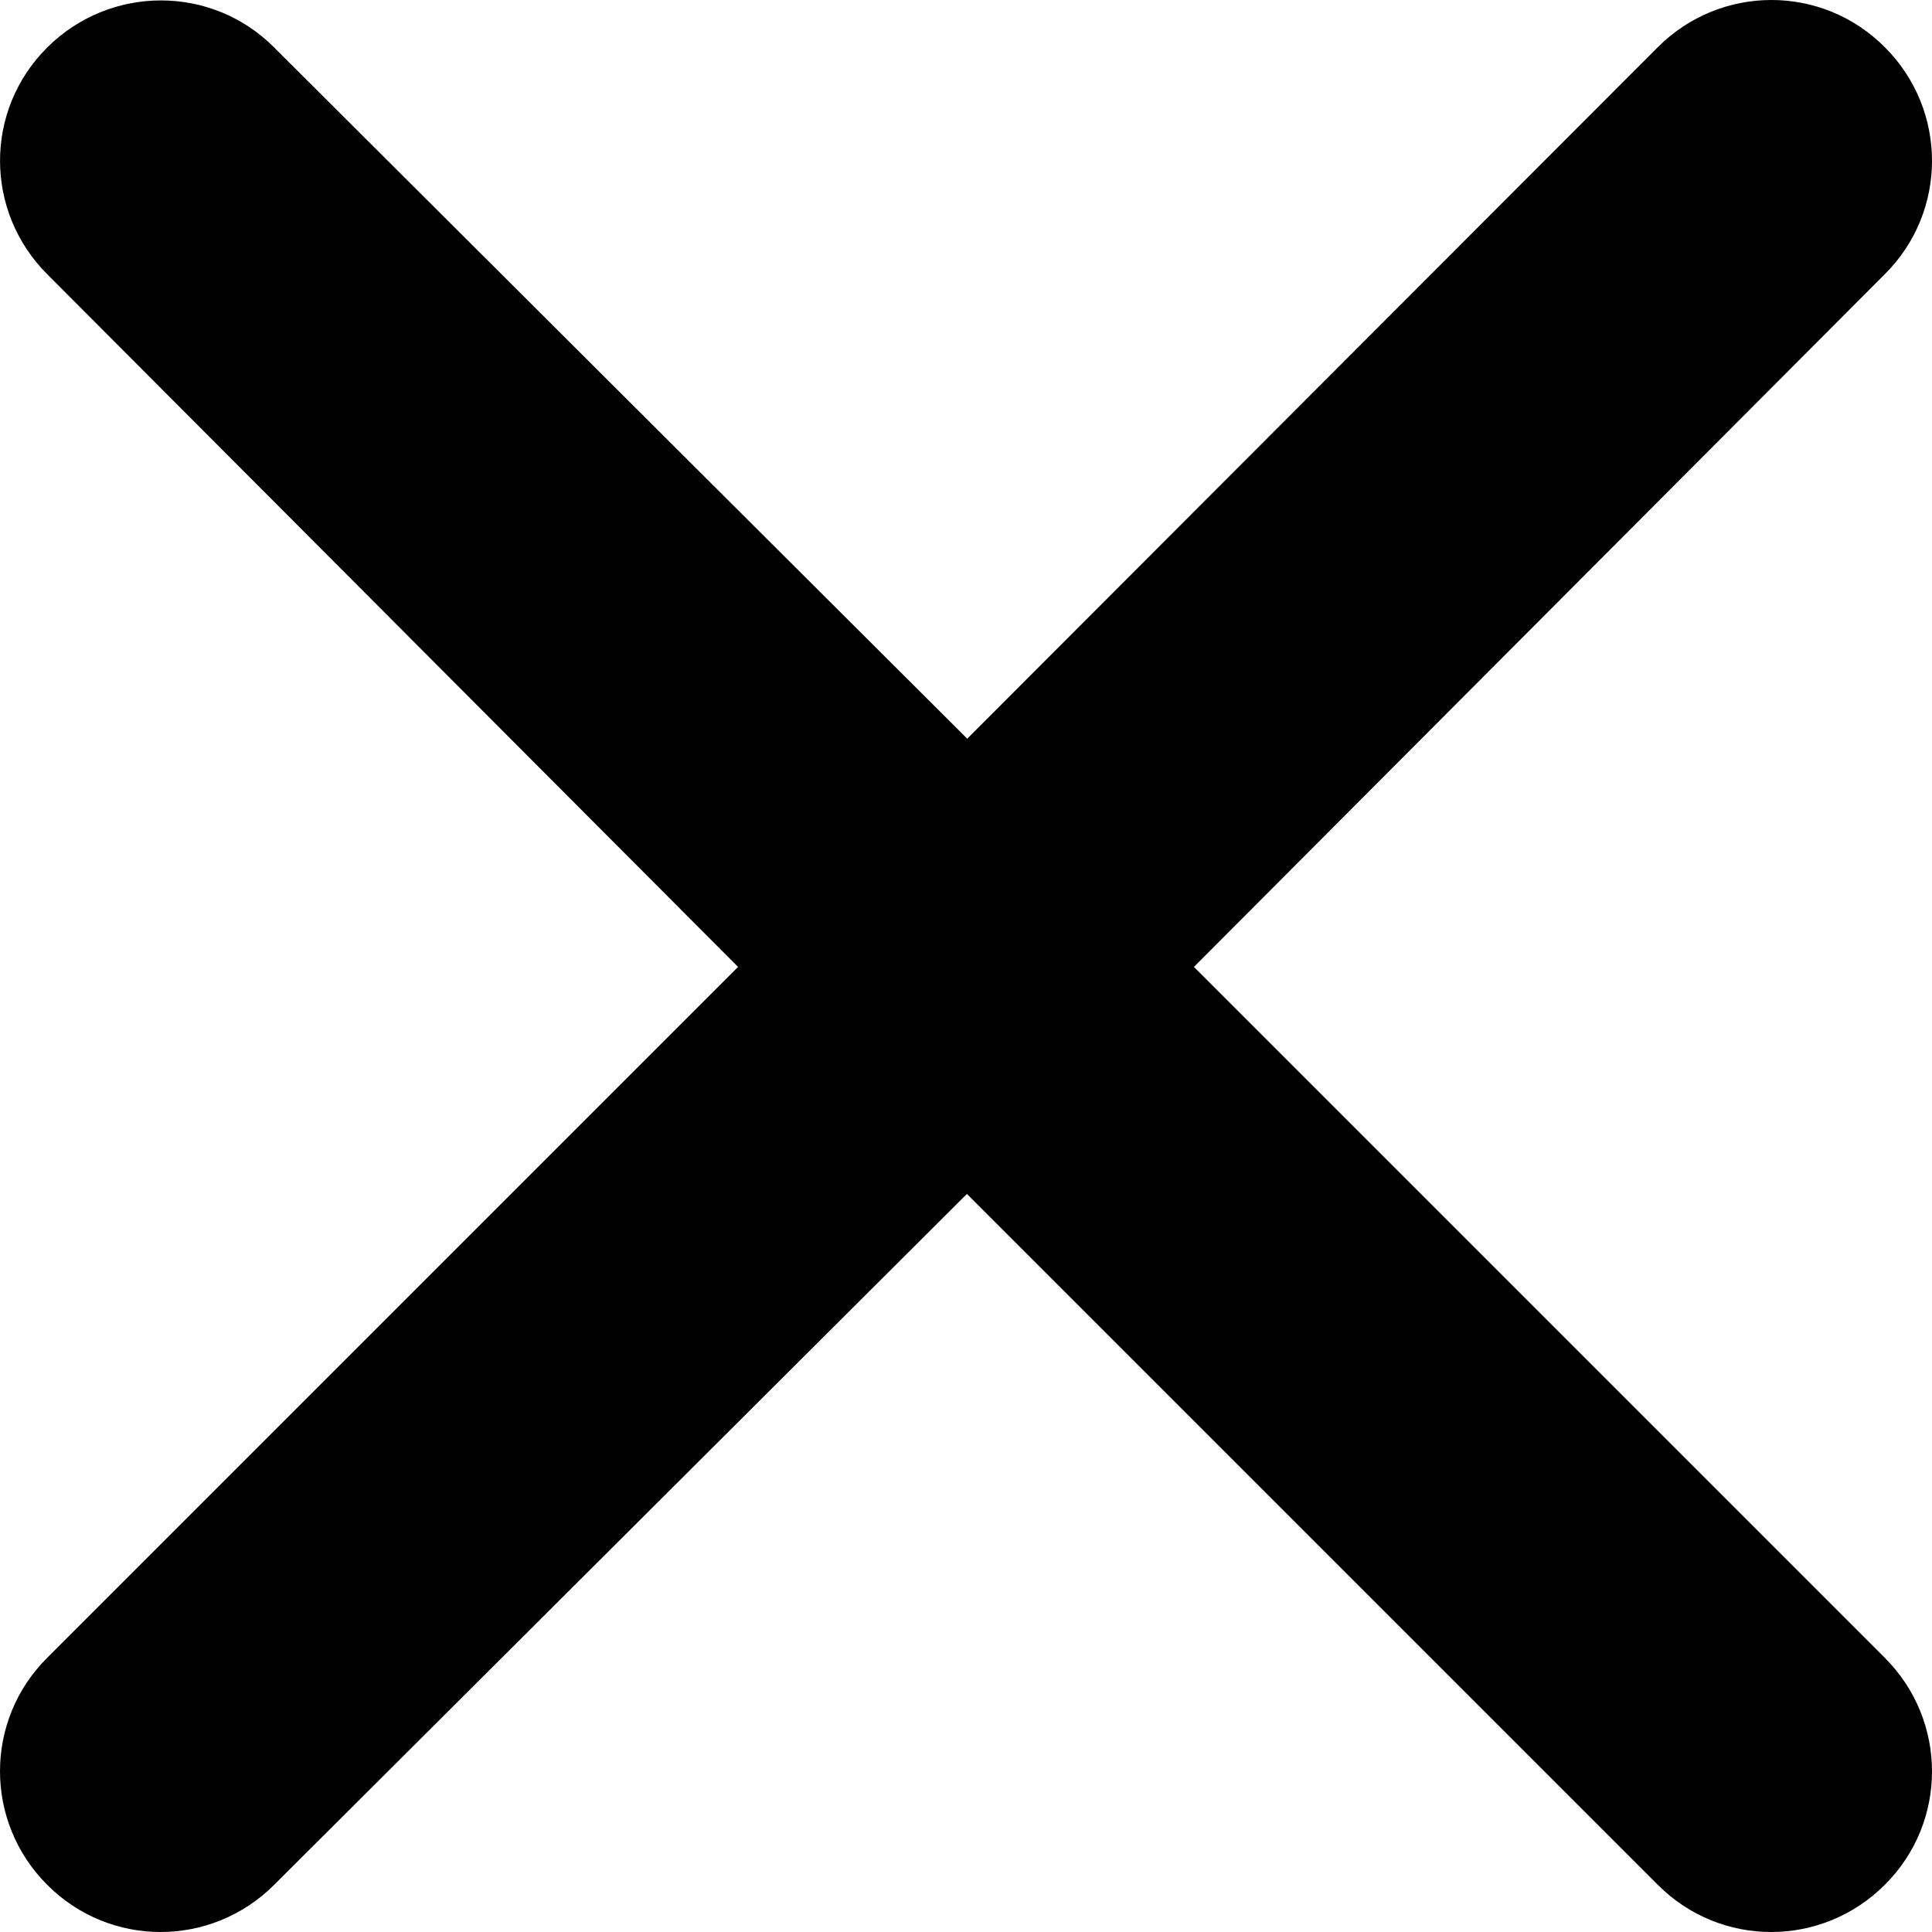
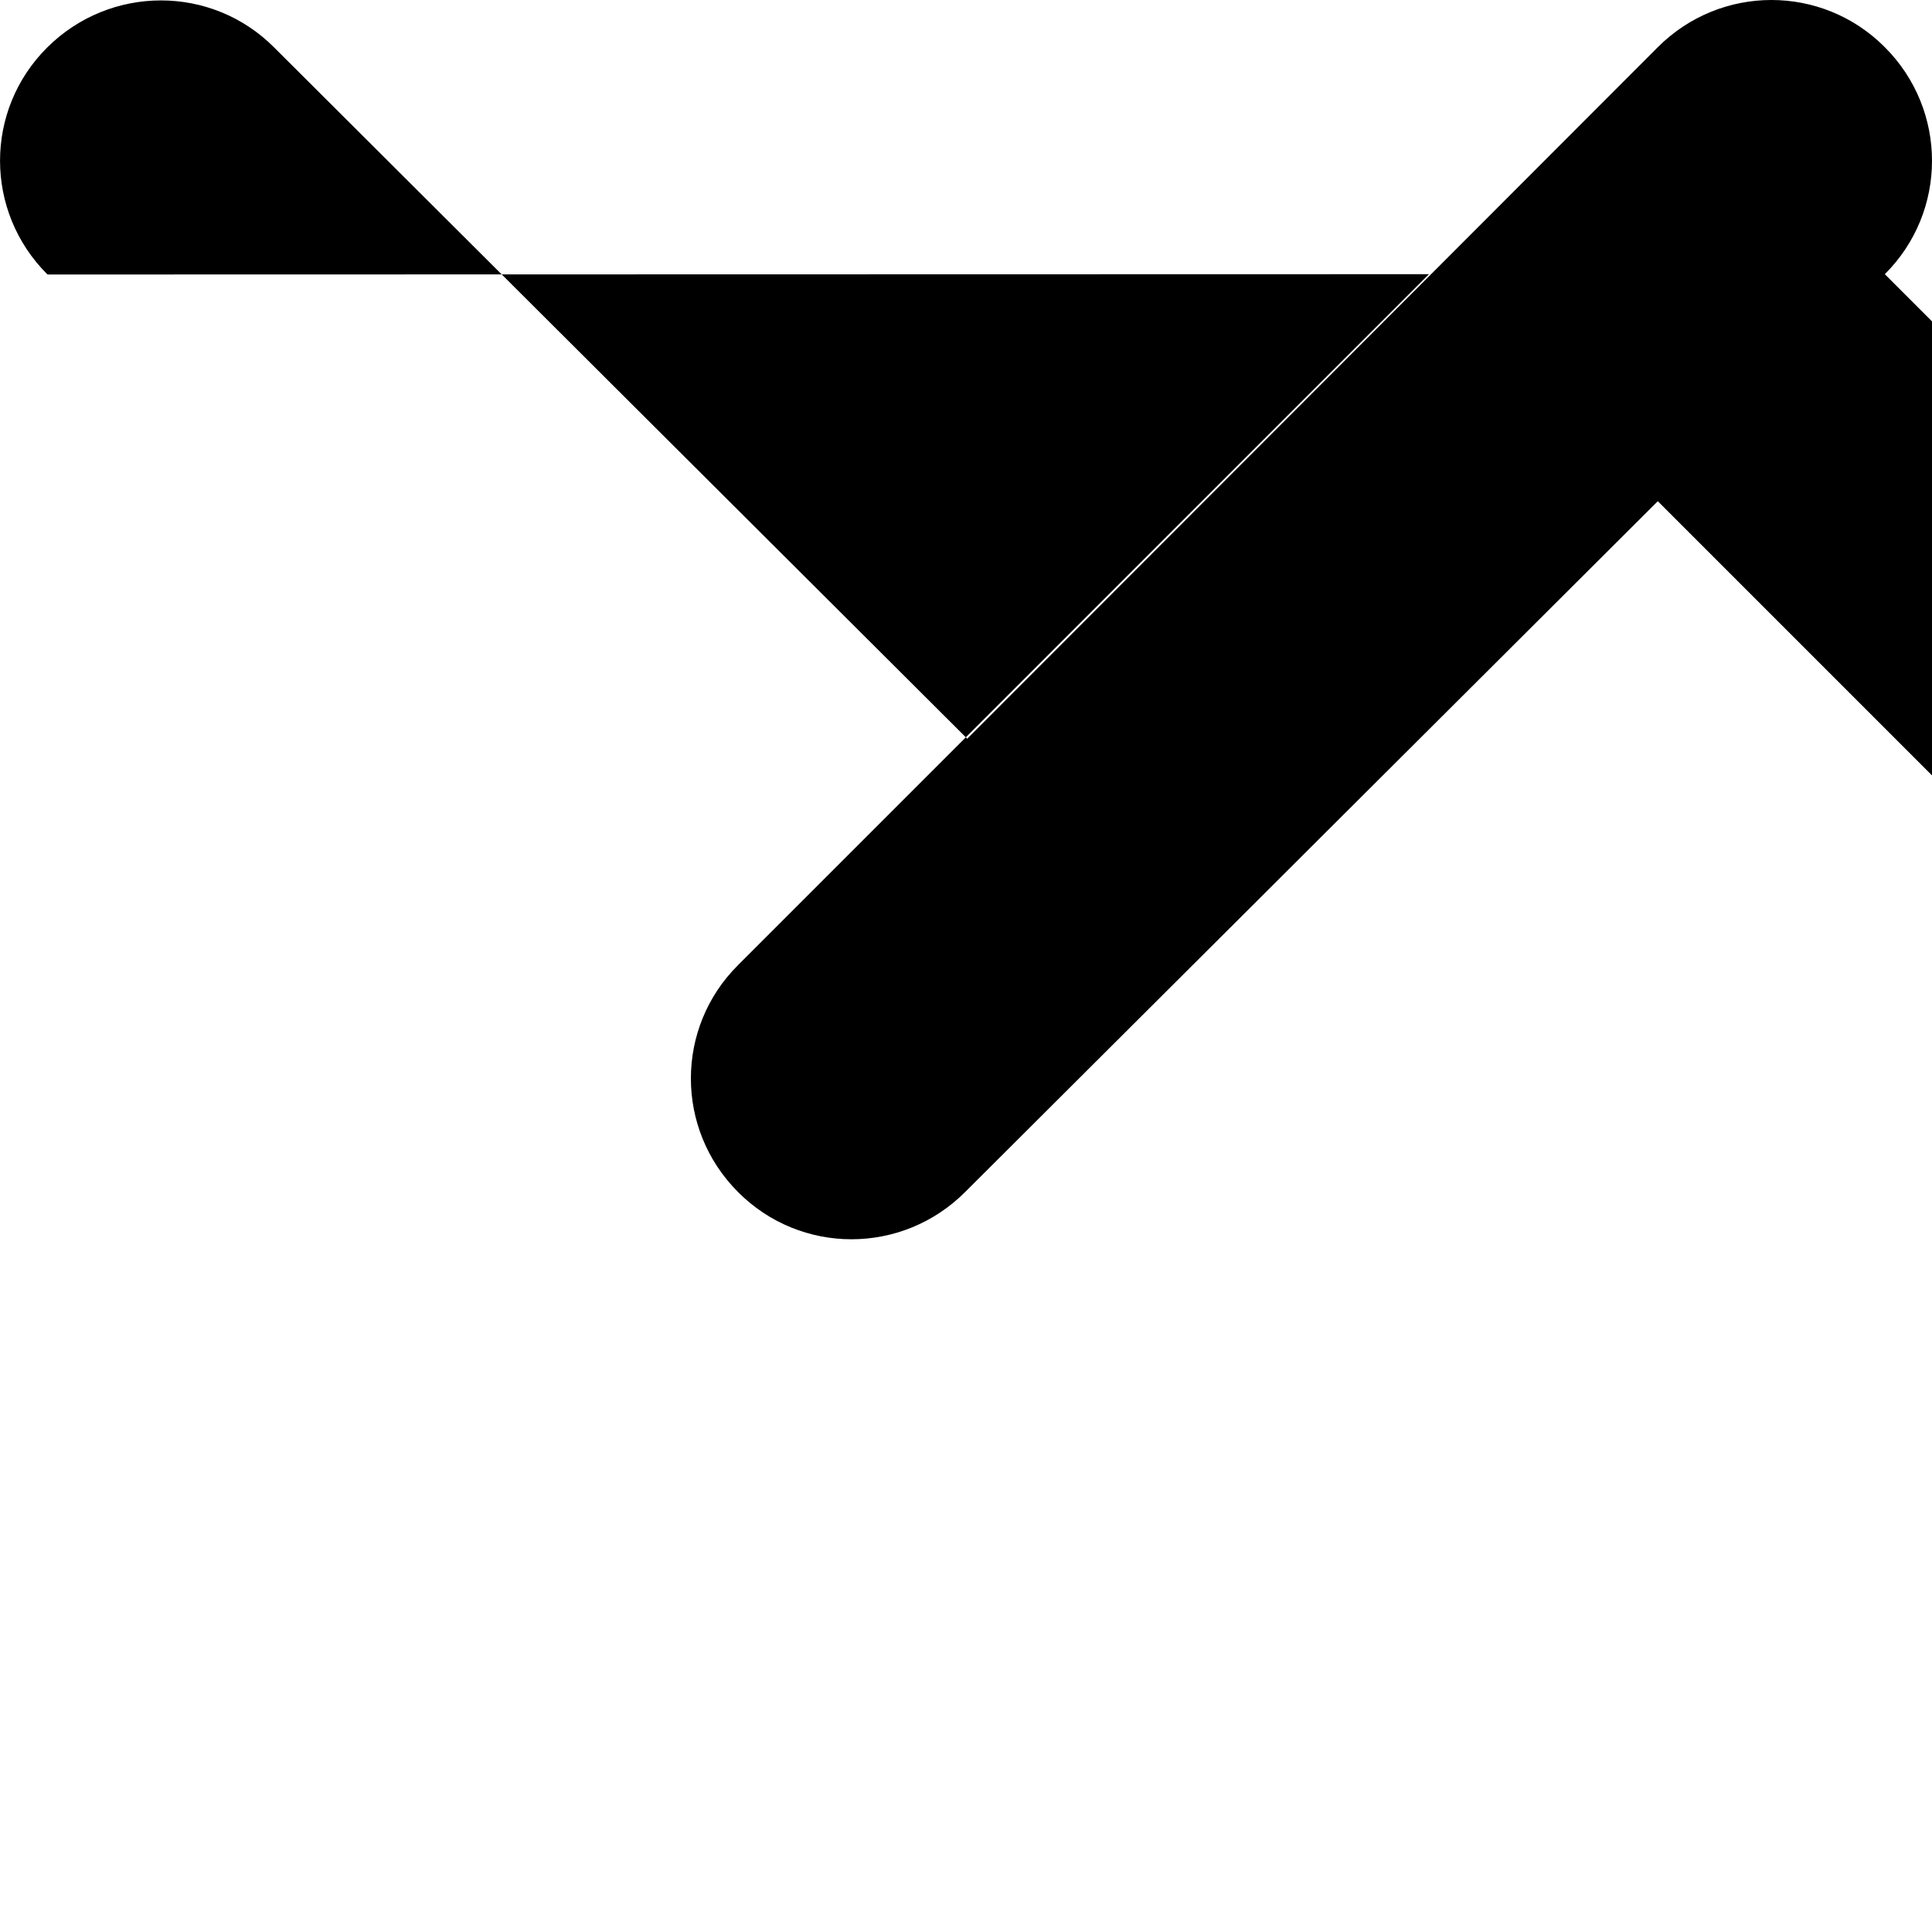
<svg xmlns="http://www.w3.org/2000/svg" version="1.1" id="katman_1" x="0px" y="0px" viewBox="0 0 626.4 626.4" style="enable-background:new 0 0 626.4 626.4;" xml:space="preserve">
  <style type="text/css">
	.st0{display:none;}
	.st1{display:inline;}
</style>
-   <path d="M313.5,239.6l224-224.3c20.4-20.4,53.3-20.4,73.6,0c20.4,20.4,20.4,53.3,0,73.6l-224,224.6l224,224  c20.4,20.4,20.4,53.3,0,73.6c-20.4,20.4-53.3,20.4-73.6,0l-224-224l-224.6,224c-20.4,20.4-53.3,20.4-73.6,0  c-20.4-20.4-20.4-53.3,0-73.6l224-224L15.4,89C-5.1,68.6-5.1,35.7,15.3,15.4s53.3-20.4,73.6,0l224.6,224V239.6z" />
+   <path d="M313.5,239.6l224-224.3c20.4-20.4,53.3-20.4,73.6,0c20.4,20.4,20.4,53.3,0,73.6l224,224  c20.4,20.4,20.4,53.3,0,73.6c-20.4,20.4-53.3,20.4-73.6,0l-224-224l-224.6,224c-20.4,20.4-53.3,20.4-73.6,0  c-20.4-20.4-20.4-53.3,0-73.6l224-224L15.4,89C-5.1,68.6-5.1,35.7,15.3,15.4s53.3-20.4,73.6,0l224.6,224V239.6z" />
  <g class="st0">
-     <circle class="st1" cx="313.2" cy="72" r="72" />
-     <circle class="st1" cx="313.2" cy="313.2" r="72" />
-     <circle class="st1" cx="313.2" cy="554.4" r="72" />
-   </g>
+     </g>
</svg>